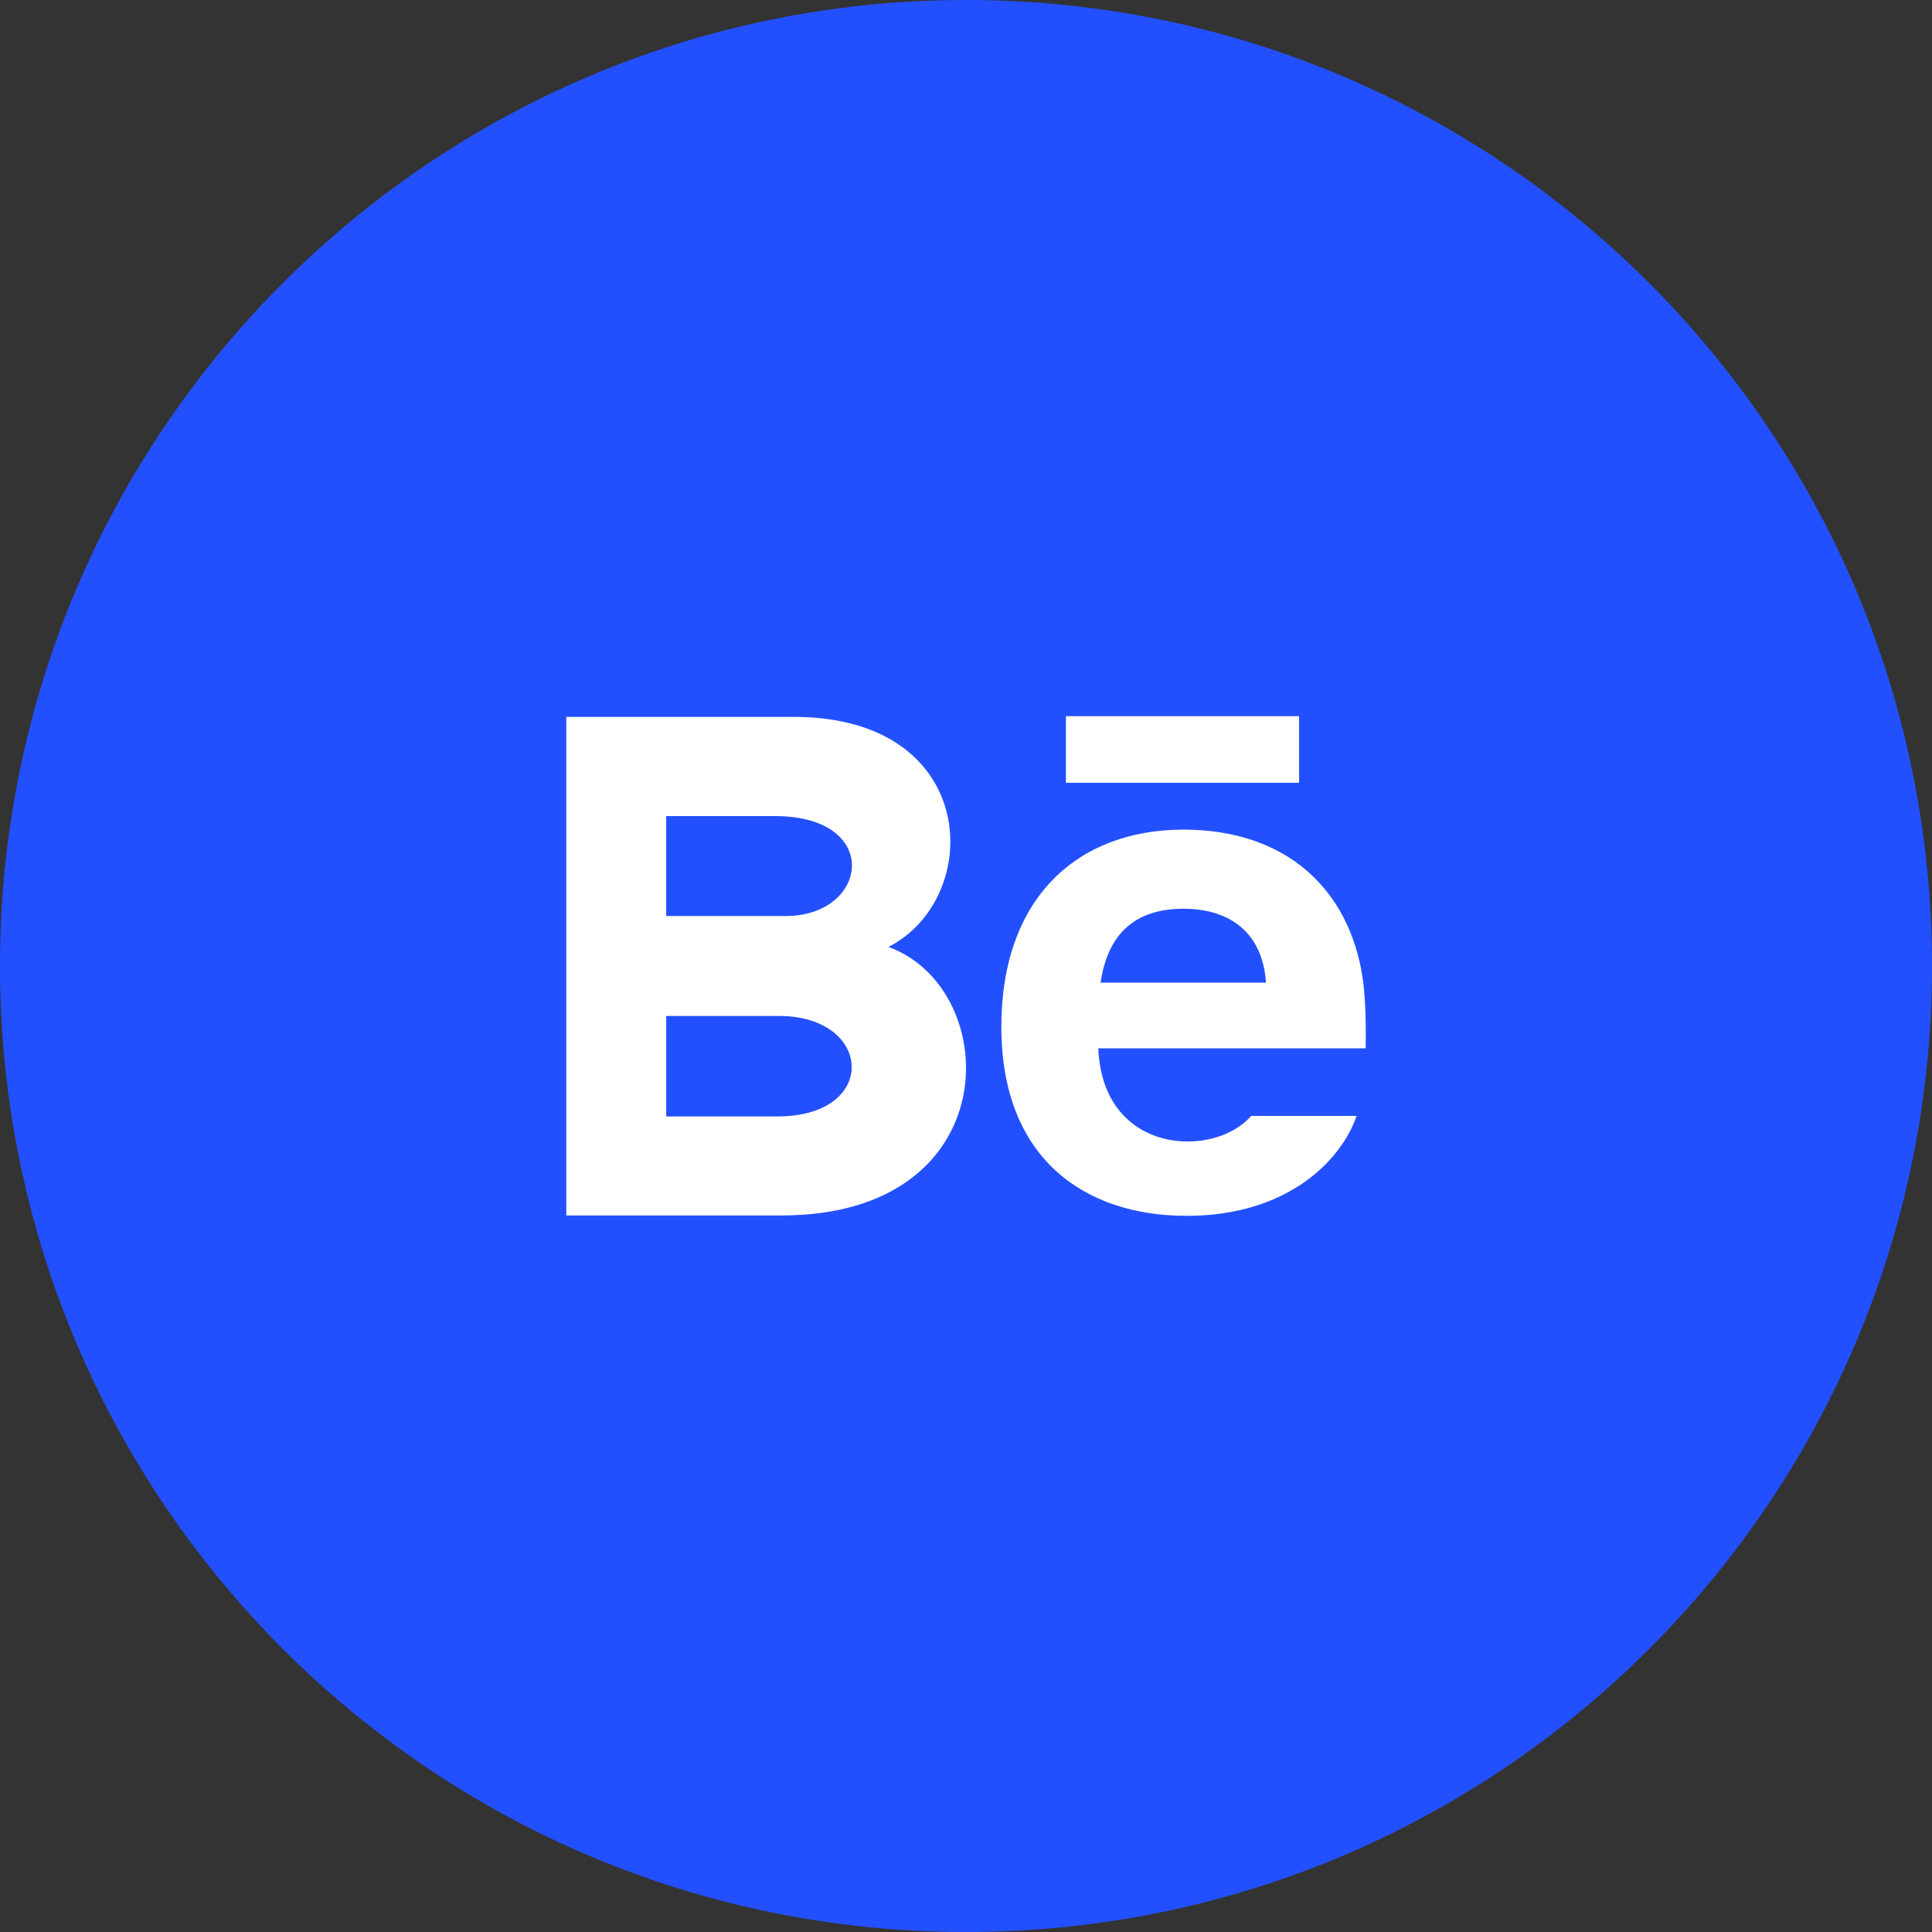
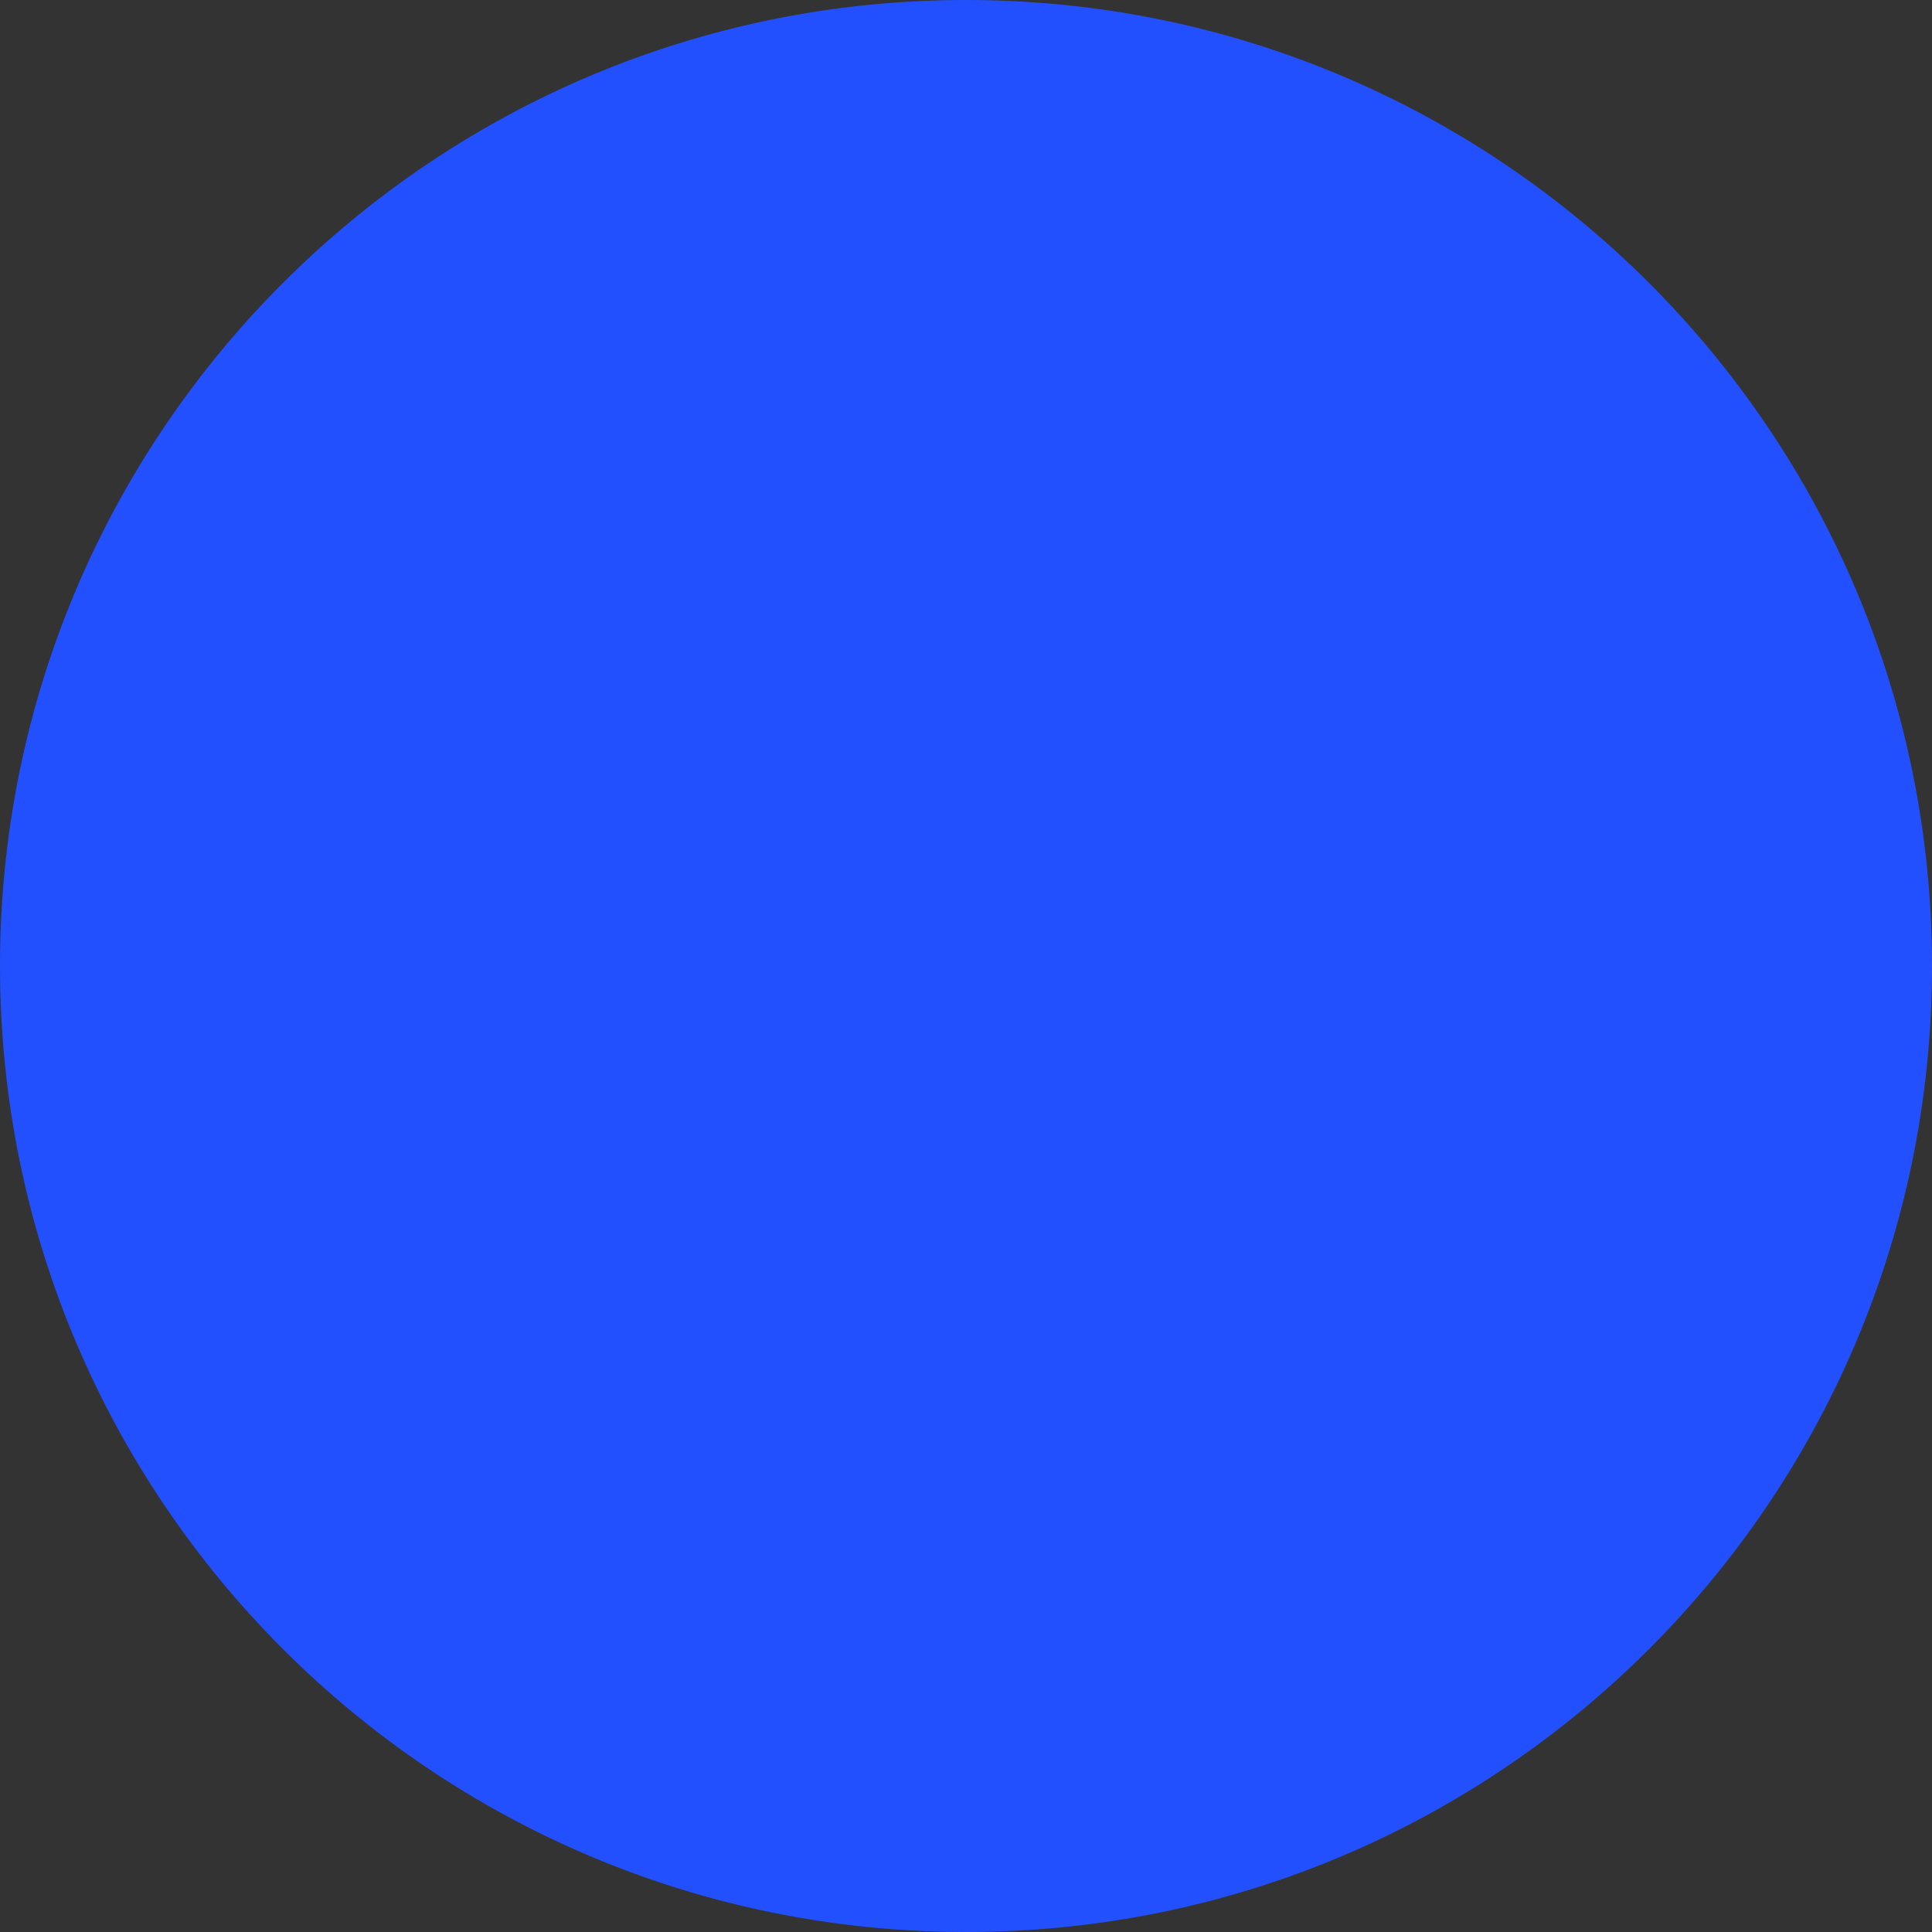
<svg xmlns="http://www.w3.org/2000/svg" viewBox="0 0 44 44">
  <rect x="0" y="0" width="44" height="44" fill="#333333" stroke="none" />
  <path fill="#2350FF" d="M22 0c12.15 0 22 9.85 22 22s-9.85 22-22 22S0 34.15 0 22 9.85 0 22 0z" />
-   <path fill="#FFF" d="M17.745 23.138h-2.572v2.288h2.535c2.317 0 2.175-2.288.037-2.288zm-2.573-2.276h2.719c1.903 0 2.205-2.276-.237-2.276h-2.482v2.276zm2.63 6.819h-4.905V16.327h5.274c4.154.061 4.233 4.13 2.063 5.239 2.627.955 2.714 6.115-2.432 6.115zm7.263-5.302h3.767c-.08-1.174-.861-1.683-1.879-1.683-1.113 0-1.728.583-1.888 1.683zm5.83 3.035c-.335.984-1.54 2.276-3.869 2.276-2.332 0-4.221-1.311-4.221-4.305 0-2.966 1.764-4.491 4.147-4.491 2.338 0 3.766 1.351 4.078 3.358.059.384.083.902.072 1.623h-6.089c.099 2.436 2.642 2.513 3.481 1.539h2.401zm-1.309-7.586h-5.31V16.31h5.31v1.518z" />
</svg>